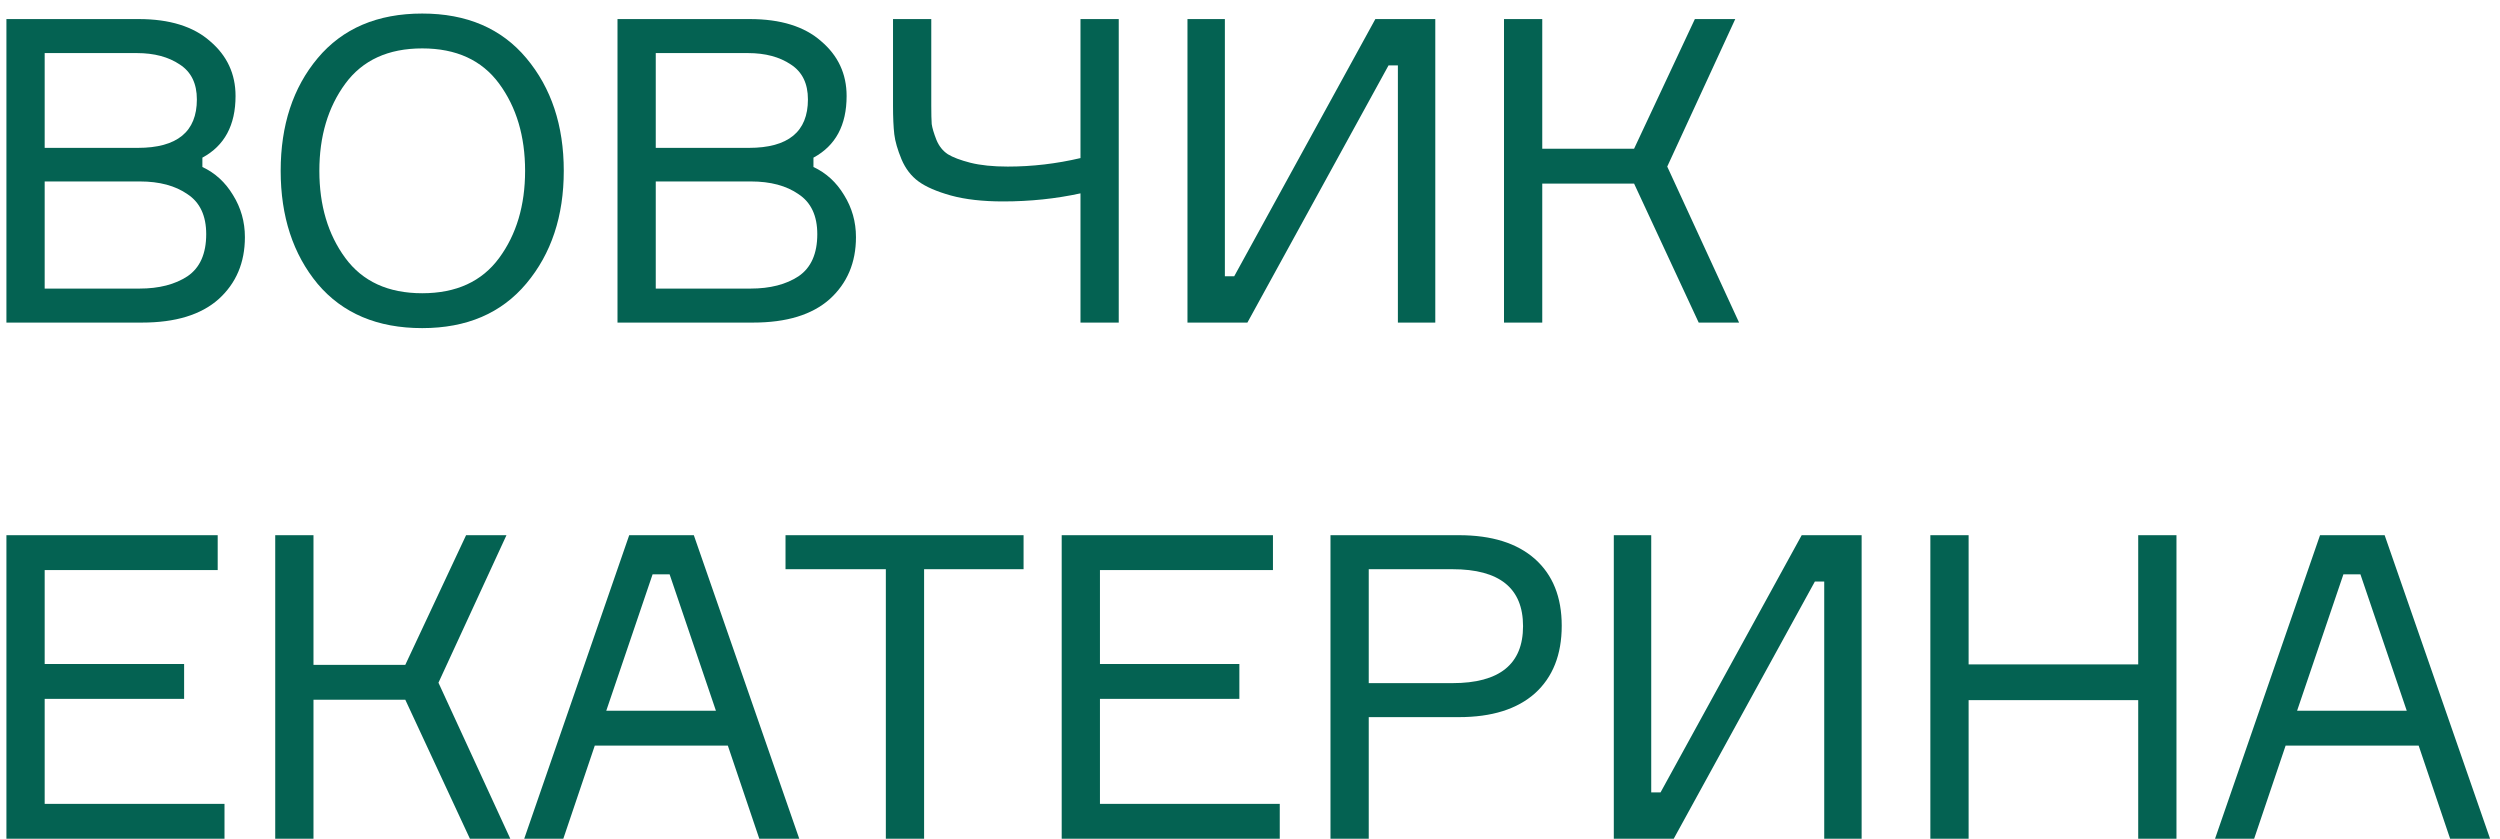
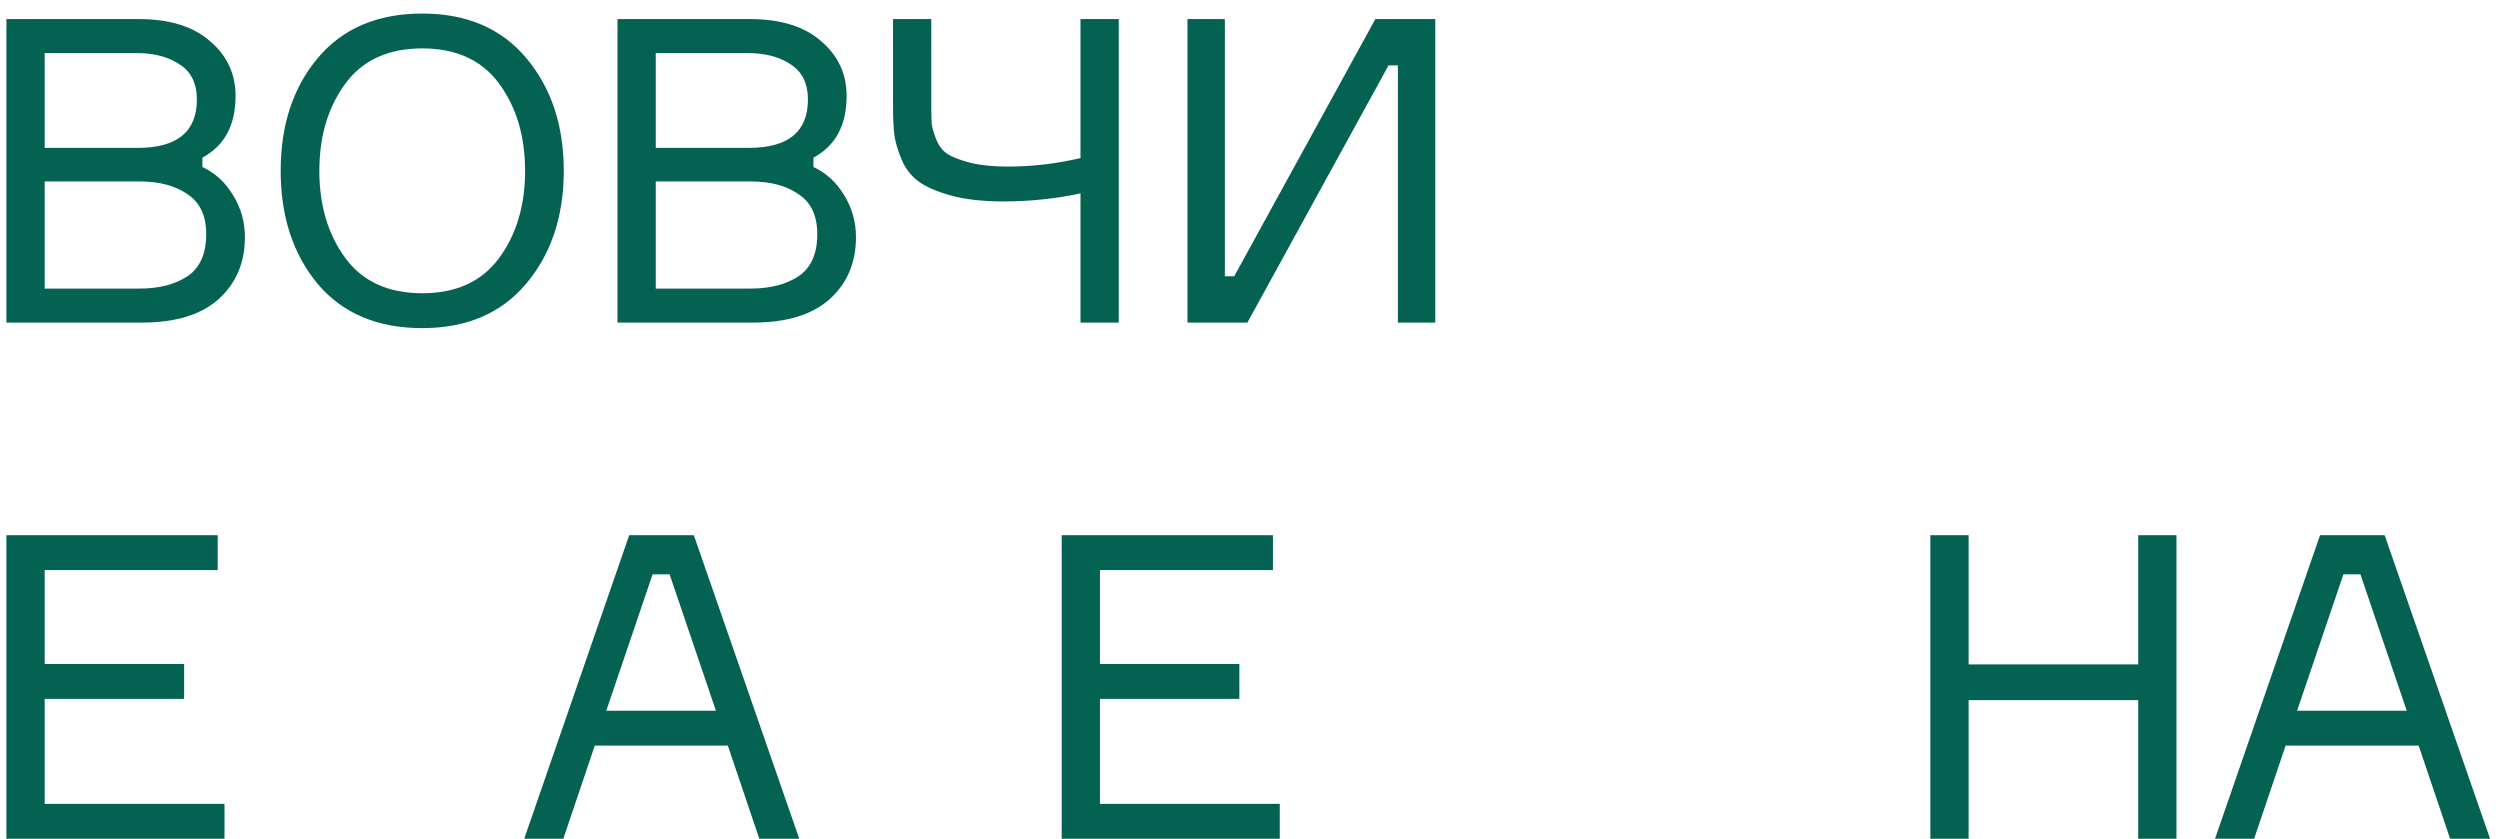
<svg xmlns="http://www.w3.org/2000/svg" width="155" height="52" viewBox="0 0 155 52" fill="none">
  <path d="M12.548 9.774V10.354C13.339 10.723 13.971 11.303 14.446 12.093C14.938 12.884 15.184 13.754 15.184 14.703C15.184 16.284 14.639 17.567 13.55 18.55C12.46 19.517 10.879 20 8.806 20H0.398L0.398 1.182L8.595 1.182C10.51 1.182 11.986 1.639 13.023 2.553C14.077 3.449 14.604 4.582 14.604 5.953C14.604 7.762 13.919 9.036 12.548 9.774ZM2.77 3.291L2.77 9.168L8.542 9.168C10.984 9.168 12.206 8.167 12.206 6.164C12.206 5.18 11.854 4.459 11.151 4.002C10.448 3.528 9.561 3.291 8.489 3.291L2.77 3.291ZM2.77 17.892H8.648C9.86 17.892 10.853 17.637 11.626 17.127C12.399 16.6 12.785 15.73 12.785 14.518C12.785 13.376 12.399 12.55 11.626 12.041C10.87 11.514 9.886 11.25 8.674 11.25L2.77 11.25L2.77 17.892Z" fill="#046252" />
  <path d="M26.178 0.84C28.937 0.84 31.089 1.762 32.635 3.607C34.181 5.452 34.954 7.78 34.954 10.591C34.954 13.402 34.181 15.73 32.635 17.575C31.089 19.42 28.937 20.343 26.178 20.343C23.402 20.343 21.241 19.429 19.695 17.602C18.166 15.757 17.402 13.42 17.402 10.591C17.402 7.762 18.166 5.434 19.695 3.607C21.241 1.762 23.402 0.84 26.178 0.84ZM21.408 15.994C22.48 17.452 24.07 18.181 26.178 18.181C28.287 18.181 29.877 17.452 30.948 15.994C32.02 14.536 32.556 12.735 32.556 10.591C32.556 8.448 32.02 6.647 30.948 5.188C29.877 3.73 28.287 3.001 26.178 3.001C24.07 3.001 22.48 3.73 21.408 5.188C20.336 6.647 19.8 8.448 19.8 10.591C19.8 12.735 20.336 14.536 21.408 15.994Z" fill="#046252" />
  <path d="M50.434 9.774V10.354C51.225 10.723 51.858 11.303 52.332 12.093C52.824 12.884 53.07 13.754 53.07 14.703C53.07 16.284 52.525 17.567 51.436 18.55C50.347 19.517 48.765 20 46.692 20L38.285 20L38.285 1.182L46.481 1.182C48.396 1.182 49.872 1.639 50.909 2.553C51.963 3.449 52.49 4.582 52.49 5.953C52.49 7.762 51.805 9.036 50.434 9.774ZM40.657 3.291V9.168L46.428 9.168C48.871 9.168 50.092 8.167 50.092 6.164C50.092 5.18 49.74 4.459 49.038 4.002C48.335 3.528 47.448 3.291 46.376 3.291L40.657 3.291ZM40.657 17.892H46.534C47.746 17.892 48.739 17.637 49.512 17.127C50.285 16.6 50.672 15.73 50.672 14.518C50.672 13.376 50.285 12.55 49.512 12.041C48.757 11.514 47.773 11.25 46.56 11.25L40.657 11.25V17.892Z" fill="#046252" />
  <path d="M55.367 1.182L57.739 1.182V6.559C57.739 7.051 57.748 7.429 57.766 7.692C57.801 7.938 57.898 8.263 58.056 8.667C58.214 9.054 58.451 9.353 58.767 9.563C59.083 9.757 59.549 9.932 60.164 10.091C60.797 10.249 61.57 10.328 62.483 10.328C63.994 10.328 65.496 10.152 66.99 9.801V1.182L69.362 1.182V20H66.99V11.988C65.461 12.322 63.862 12.489 62.193 12.489C60.928 12.489 59.848 12.366 58.952 12.12C58.073 11.874 57.406 11.584 56.949 11.25C56.492 10.916 56.141 10.459 55.895 9.88C55.648 9.282 55.499 8.764 55.446 8.325C55.394 7.868 55.367 7.279 55.367 6.559V1.182Z" fill="#046252" />
  <path d="M73.623 1.182L75.942 1.182V17.127H76.522L85.272 1.182L88.988 1.182V20H86.669V4.055H86.089L77.339 20H73.623V1.182Z" fill="#046252" />
-   <path d="M93.248 20V1.182L95.62 1.182V9.221L101.313 9.221L105.082 1.182L107.586 1.182L103.369 10.328L107.823 20H105.319L101.313 11.382L95.62 11.382V20H93.248Z" fill="#046252" />
  <path d="M2.77 49.839H13.919V52H0.398L0.398 33.182H13.497L13.497 35.344H2.77L2.77 41.168H11.415V43.329H2.77L2.77 49.839Z" fill="#046252" />
-   <path d="M17.064 52L17.064 33.182H19.436V41.221H25.128L28.897 33.182H31.401L27.184 42.328L31.638 52H29.134L25.128 43.382H19.436L19.436 52H17.064Z" fill="#046252" />
  <path d="M47.076 52L45.126 46.228H36.876L34.926 52H32.502L39.011 33.182H43.017L49.553 52H47.076ZM40.461 35.607L37.588 44.067H44.388L41.515 35.607H40.461Z" fill="#046252" />
-   <path d="M63.461 33.182V35.291H57.294V52H54.922V35.291H48.702V33.182H63.461Z" fill="#046252" />
  <path d="M68.197 49.839L79.345 49.839V52L65.825 52L65.825 33.182L78.923 33.182V35.344L68.197 35.344L68.197 41.168H76.841V43.329H68.197V49.839Z" fill="#046252" />
-   <path d="M82.49 33.182H90.449C92.487 33.182 94.06 33.674 95.167 34.658C96.274 35.642 96.827 37.022 96.827 38.796C96.827 40.588 96.274 41.985 95.167 42.986C94.06 43.97 92.487 44.462 90.449 44.462H84.862V52H82.49L82.49 33.182ZM84.862 42.354H90.054C92.971 42.354 94.429 41.177 94.429 38.822C94.429 36.468 92.971 35.291 90.054 35.291H84.862L84.862 42.354Z" fill="#046252" />
-   <path d="M100.056 33.182H102.376L102.376 49.127H102.955L111.705 33.182H115.421L115.421 52H113.102L113.102 36.055H112.522L103.772 52H100.056L100.056 33.182Z" fill="#046252" />
  <path d="M132.569 33.182H134.941V52H132.569V43.408L122.054 43.408V52H119.682L119.682 33.182H122.054L122.054 41.194L132.569 41.194V33.182Z" fill="#046252" />
  <path d="M151.907 52L149.957 46.228H141.708L139.757 52H137.333L143.842 33.182H147.848L154.384 52H151.907ZM145.292 35.607L142.419 44.067H149.219L146.346 35.607H145.292Z" fill="#046252" />
</svg>